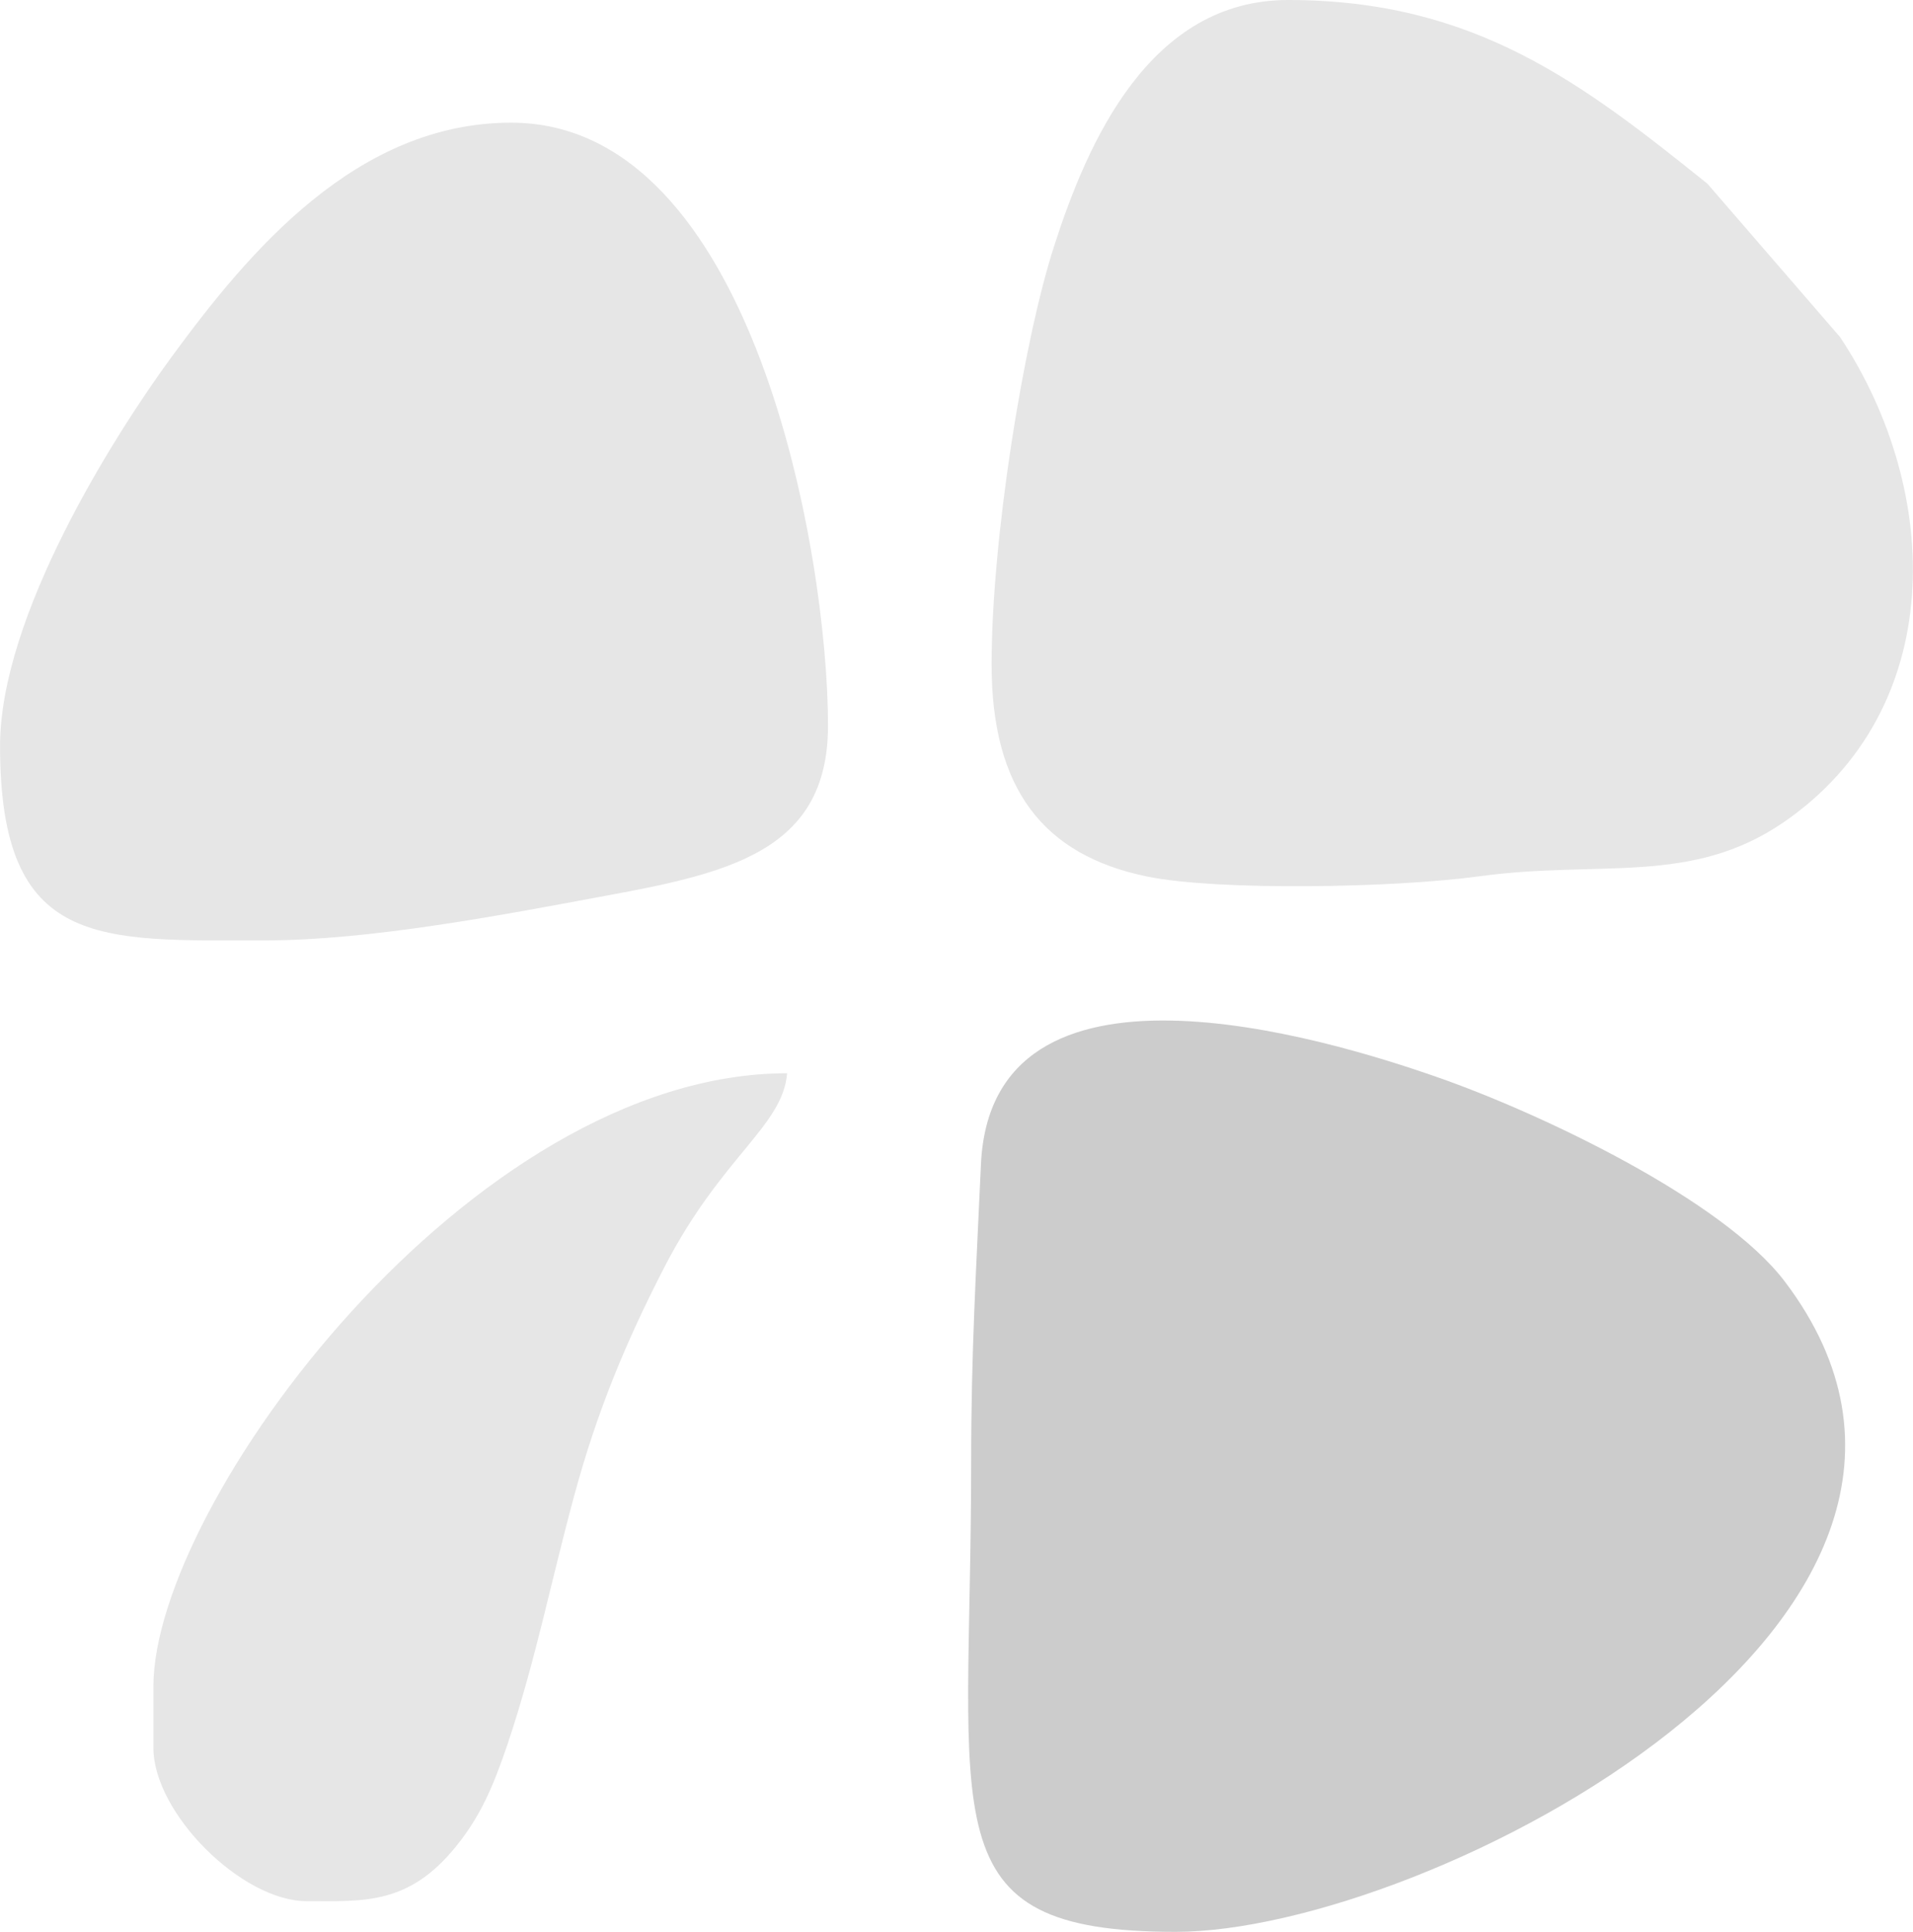
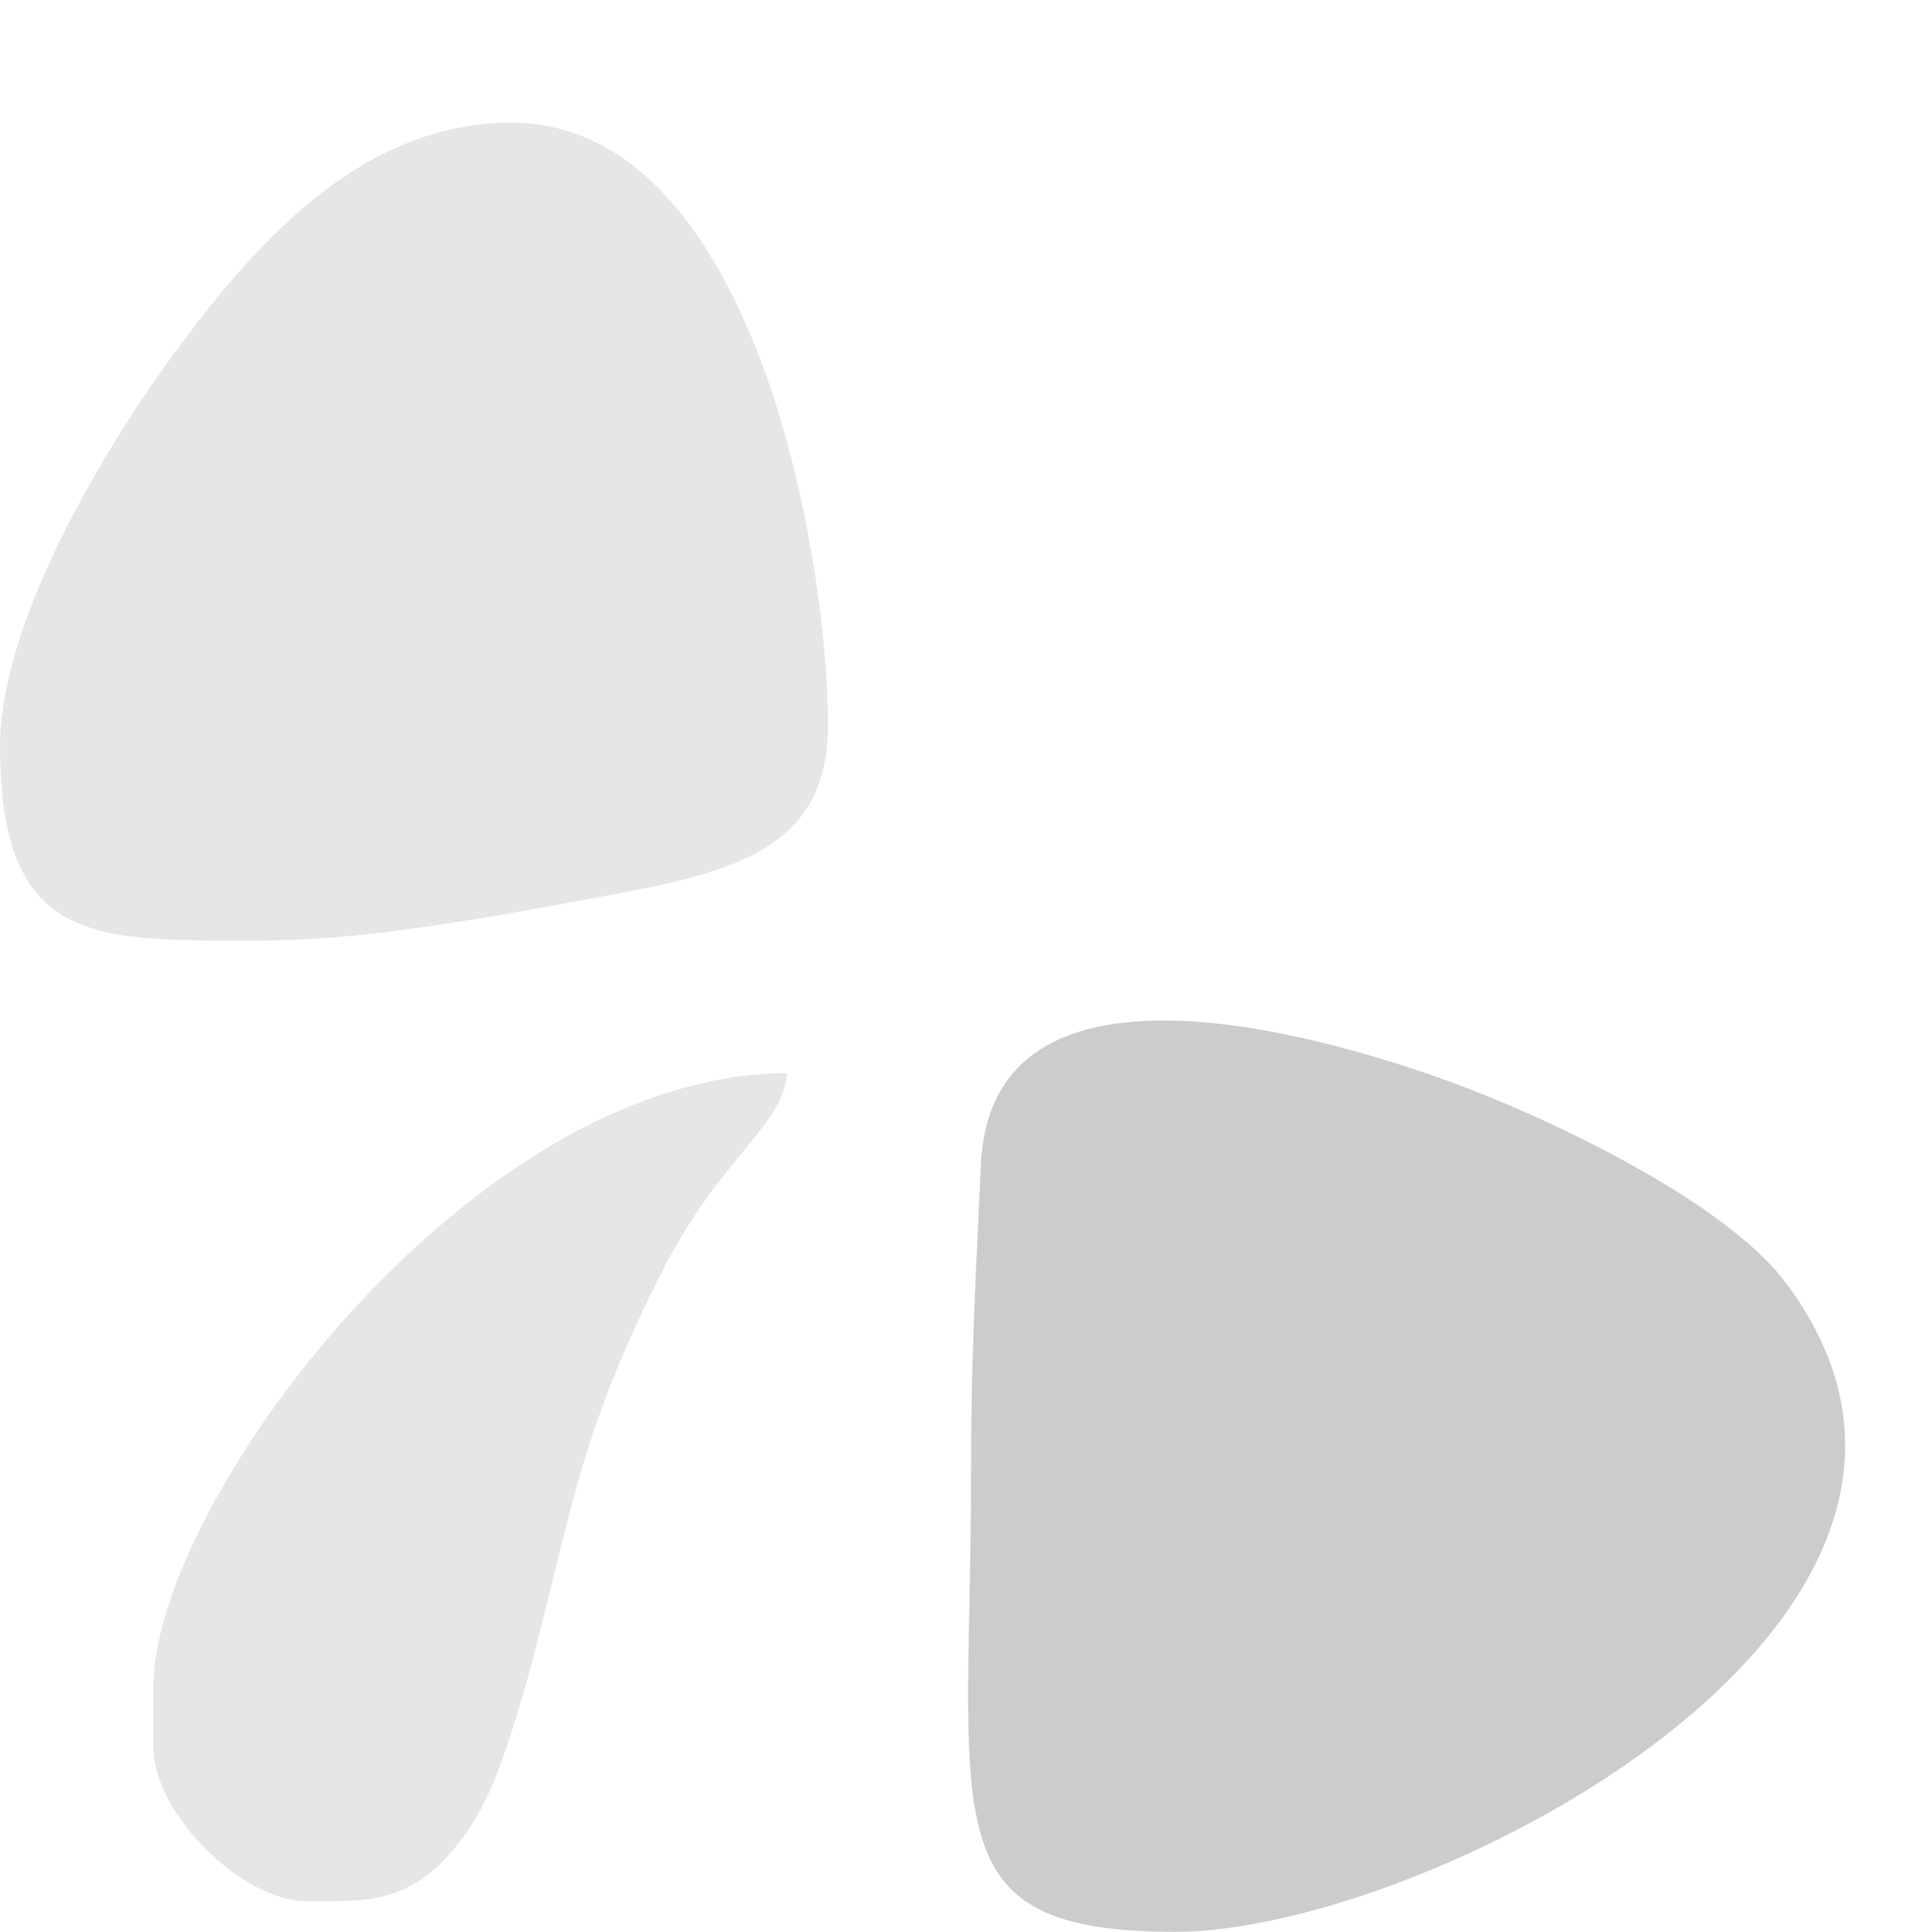
<svg xmlns="http://www.w3.org/2000/svg" xml:space="preserve" width="907px" height="916px" version="1.1" style="shape-rendering:geometricPrecision; text-rendering:geometricPrecision; image-rendering:optimizeQuality; fill-rule:evenodd; clip-rule:evenodd" viewBox="0 0 125.36 126.61">
  <defs>
    <style type="text/css"> .fil1 {fill:#CCCCCC} .fil0 {fill:#E6E6E6} </style>
  </defs>
  <g id="Слой_x0020_1">
    <g id="_105553250251840">
-       <path class="fil0" d="M64.98 43.54c0,8.15 3.37,12.51 10.21,13.91 4.64,0.94 16.11,0.75 21.76,-0.02 7.9,-1.08 13.86,0.62 19.92,-3.53 10.76,-7.39 10.46,-21.61 3.72,-31.8l-8.7 -10.06c-8.22,-6.6 -15.26,-12.04 -27.48,-12.04 -9.05,0 -13.12,9.24 -15.34,16.15 -2.03,6.31 -4.09,19.25 -4.09,27.39z" />
      <path class="fil1" d="M63.64 95.8c0,23.68 -2.88,30.81 13.4,30.81 16.47,0 56.52,-20.67 39.93,-42.61 -4.06,-5.37 -16,-11.04 -22.77,-13.4 -7.5,-2.63 -29.26,-9.19 -29.92,5.74 -0.31,6.93 -0.64,12.24 -0.64,19.46z" />
      <path class="fil0" d="M0 48.9c0,13.39 6.55,12.73 17.42,12.73 6.82,0 15.53,-1.67 21.93,-2.86 8.34,-1.53 14.91,-2.93 14.91,-11.21 0,-11.2 -4.88,-39.52 -20.76,-39.52 -10.14,0 -17.2,8.46 -22.22,15.3 -3.87,5.28 -11.28,17.04 -11.28,25.56z" />
      <path class="fil0" d="M10.05 110.53l0 4.02c0,4.27 5.78,10.05 10.05,10.05 3.74,0 6.68,0.26 9.79,-3.6 1.62,-2 2.45,-3.98 3.37,-6.69 1.86,-5.55 2.82,-10.6 4.39,-16.37 1.51,-5.56 3.42,-10.1 5.88,-14.88 3.78,-7.32 7.76,-9.23 8.05,-12.72 -20.73,0 -41.53,28.22 -41.53,40.19z" />
    </g>
  </g>
</svg>